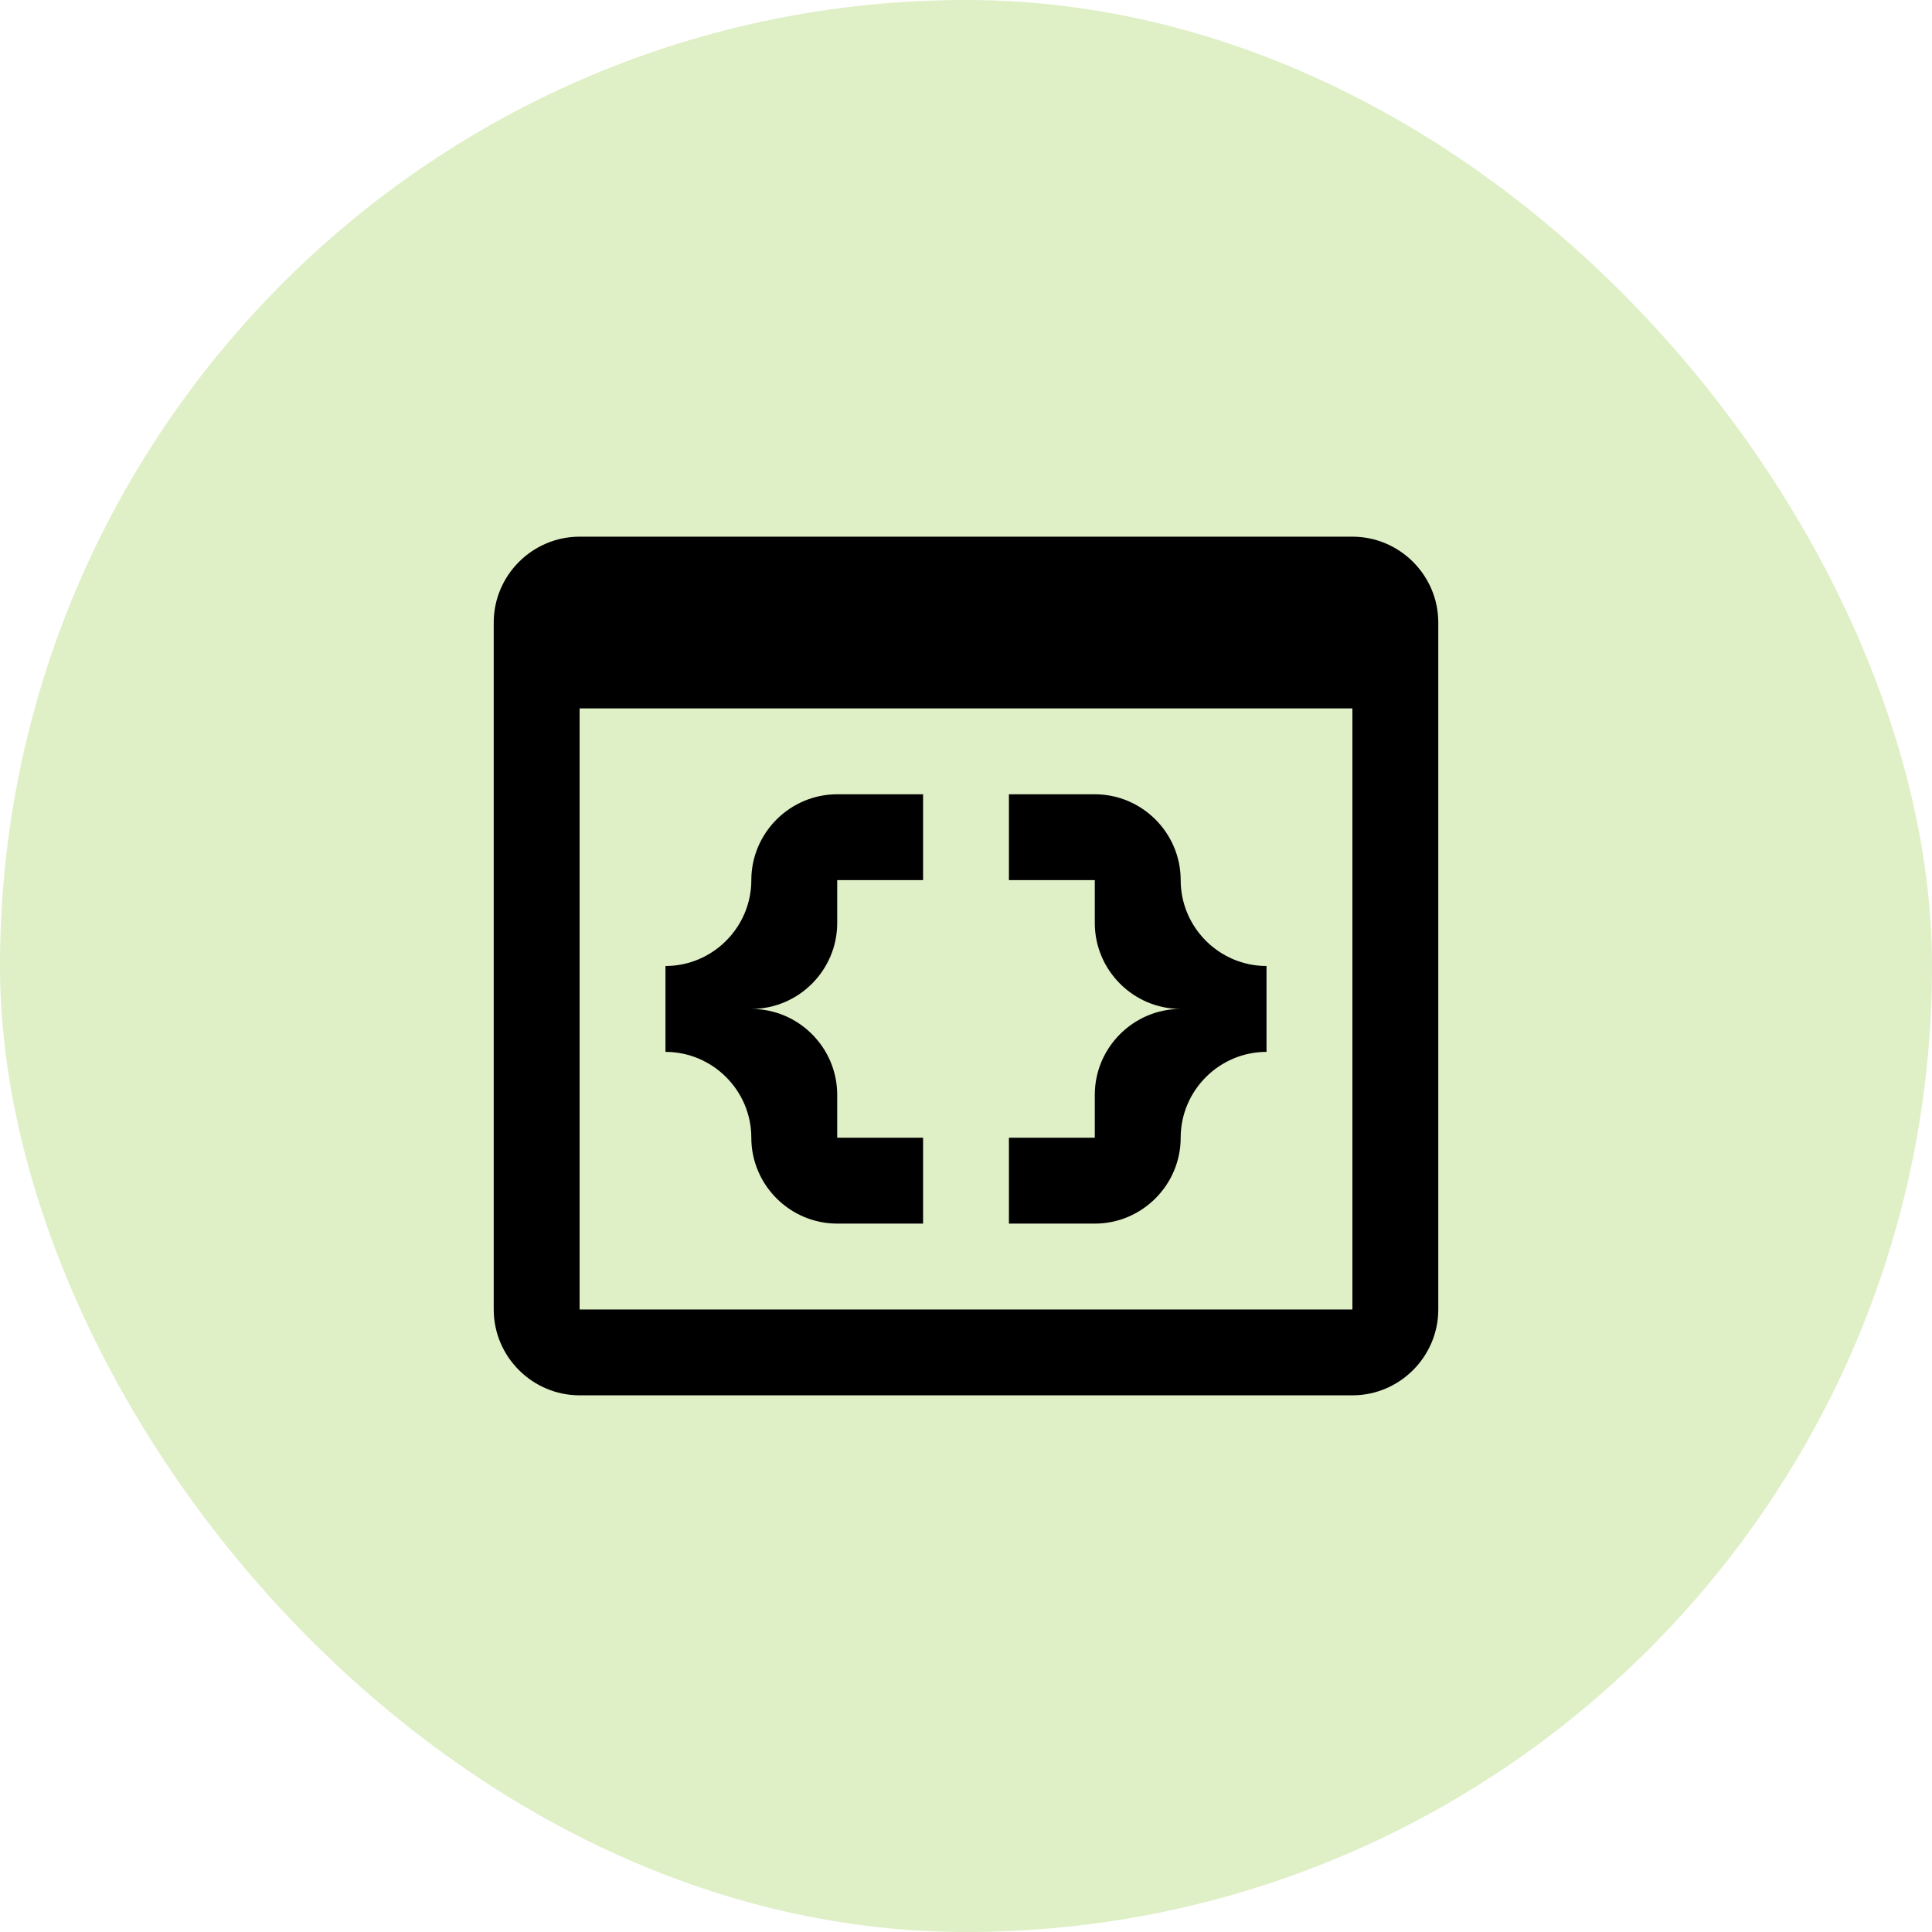
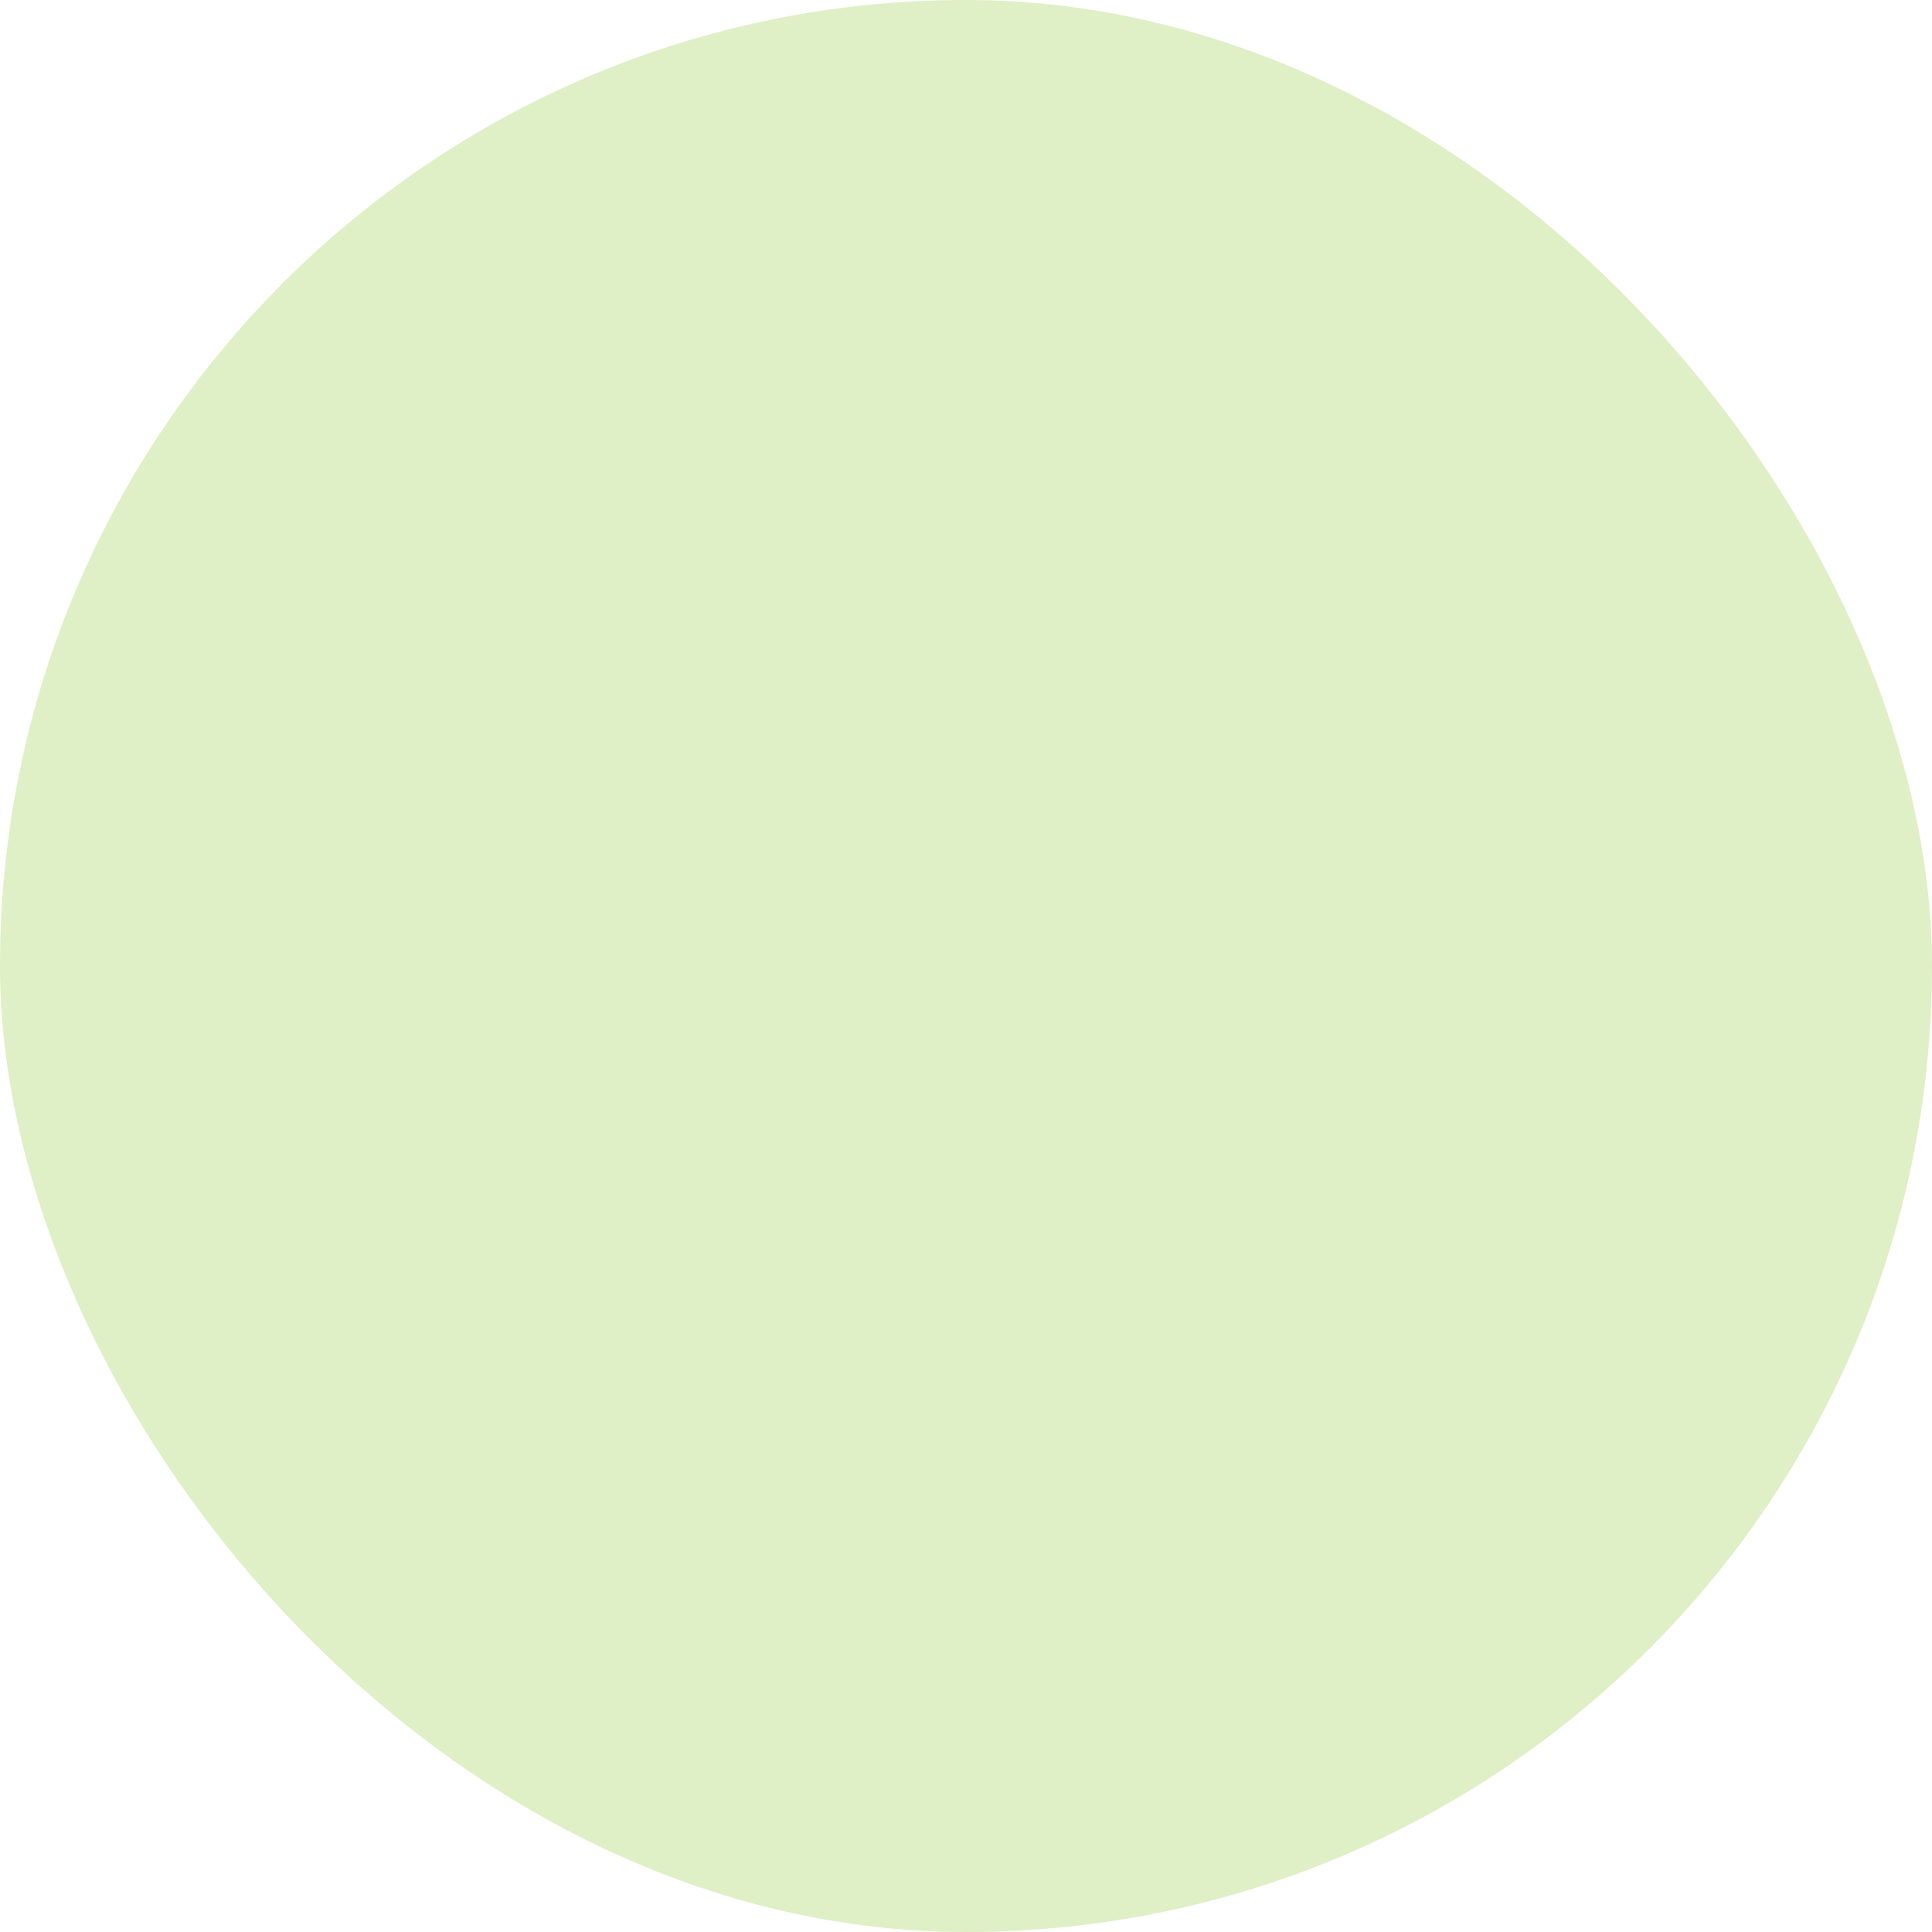
<svg xmlns="http://www.w3.org/2000/svg" width="60" height="60" viewBox="0 0 60 60" fill="none">
  <rect width="60" height="60" rx="30" fill="#DFEFC6" />
-   <path d="M42 16.667H18C16.533 16.667 15.333 17.867 15.333 19.333V40.667C15.333 42.133 16.533 43.333 18 43.333H42C43.467 43.333 44.667 42.133 44.667 40.667V19.333C44.667 17.867 43.467 16.667 42 16.667ZM42 40.667H18V22H42V40.667ZM26 24.667C24.533 24.667 23.333 25.867 23.333 27.333C23.333 28.8 22.133 30 20.667 30V32.667C22.133 32.667 23.333 33.867 23.333 35.333C23.333 36.8 24.533 38 26 38H28.667V35.333H26V34C26 32.533 24.8 31.333 23.333 31.333C24.8 31.333 26 30.133 26 28.667V27.333H28.667V24.667M34 24.667C35.467 24.667 36.667 25.867 36.667 27.333C36.667 28.8 37.867 30 39.333 30V32.667C37.867 32.667 36.667 33.867 36.667 35.333C36.667 36.8 35.467 38 34 38H31.333V35.333H34V34C34 32.533 35.2 31.333 36.667 31.333C35.2 31.333 34 30.133 34 28.667V27.333H31.333V24.667H34Z" fill="black" />
</svg>